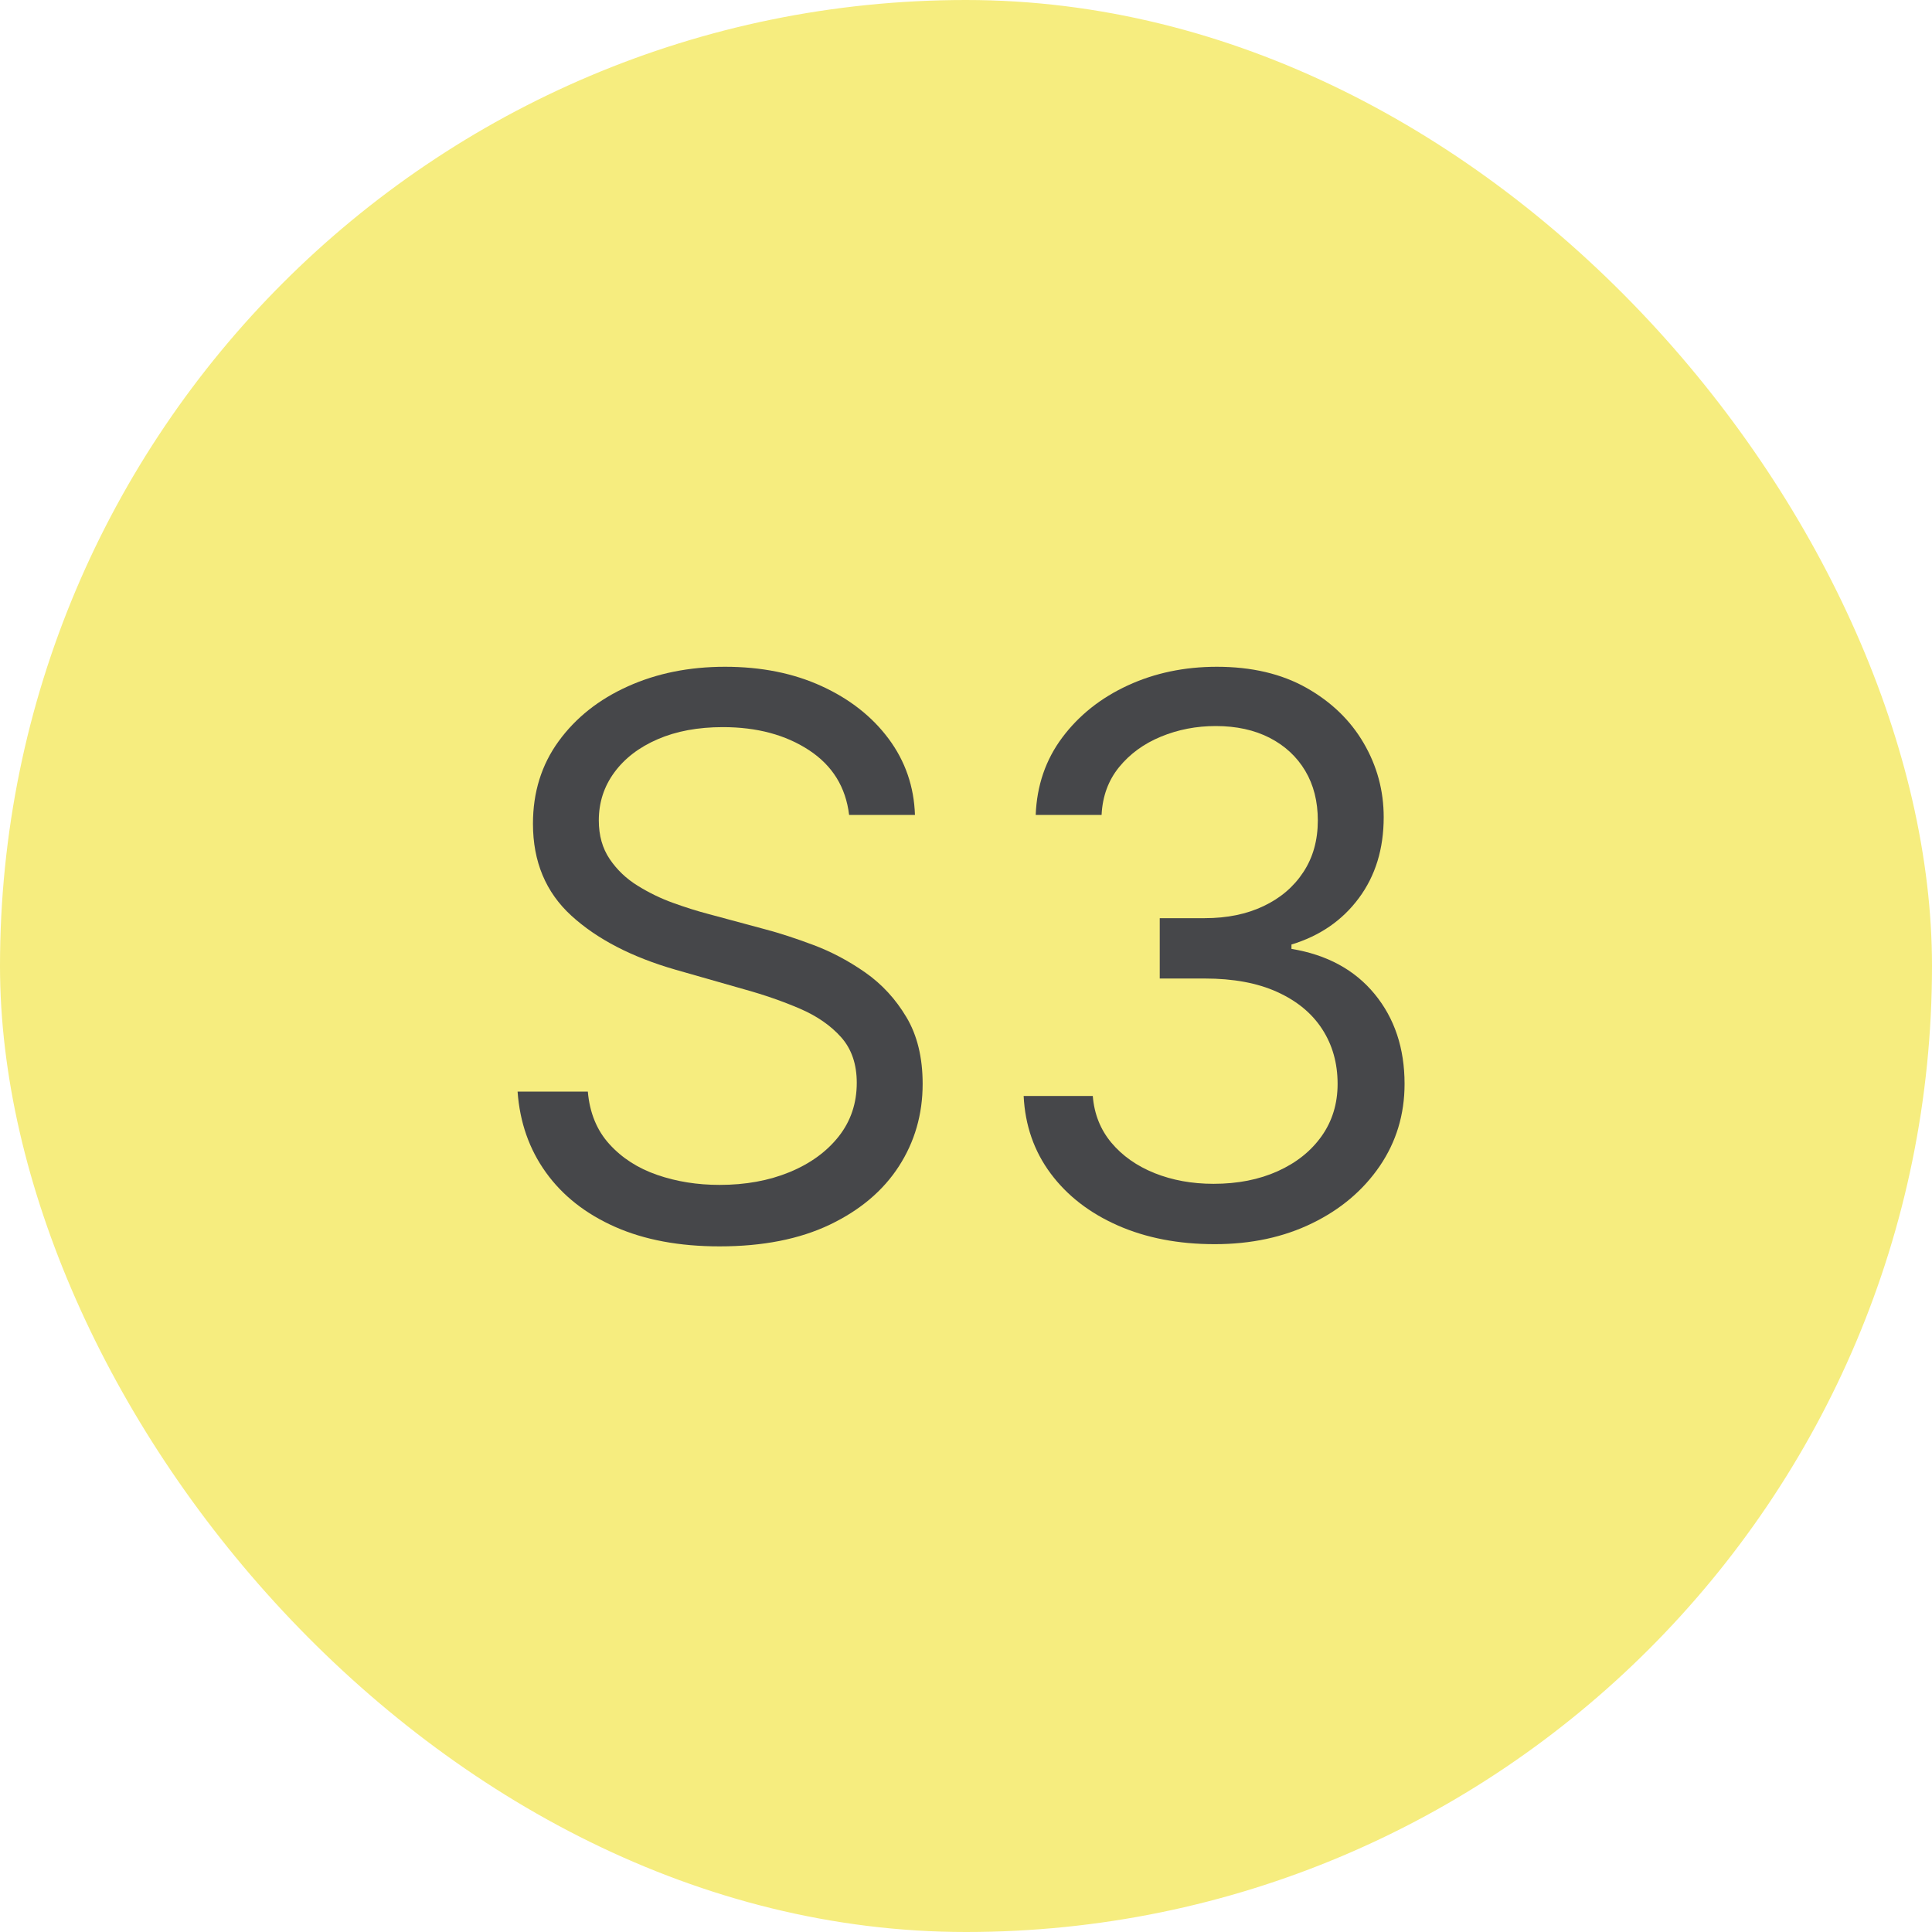
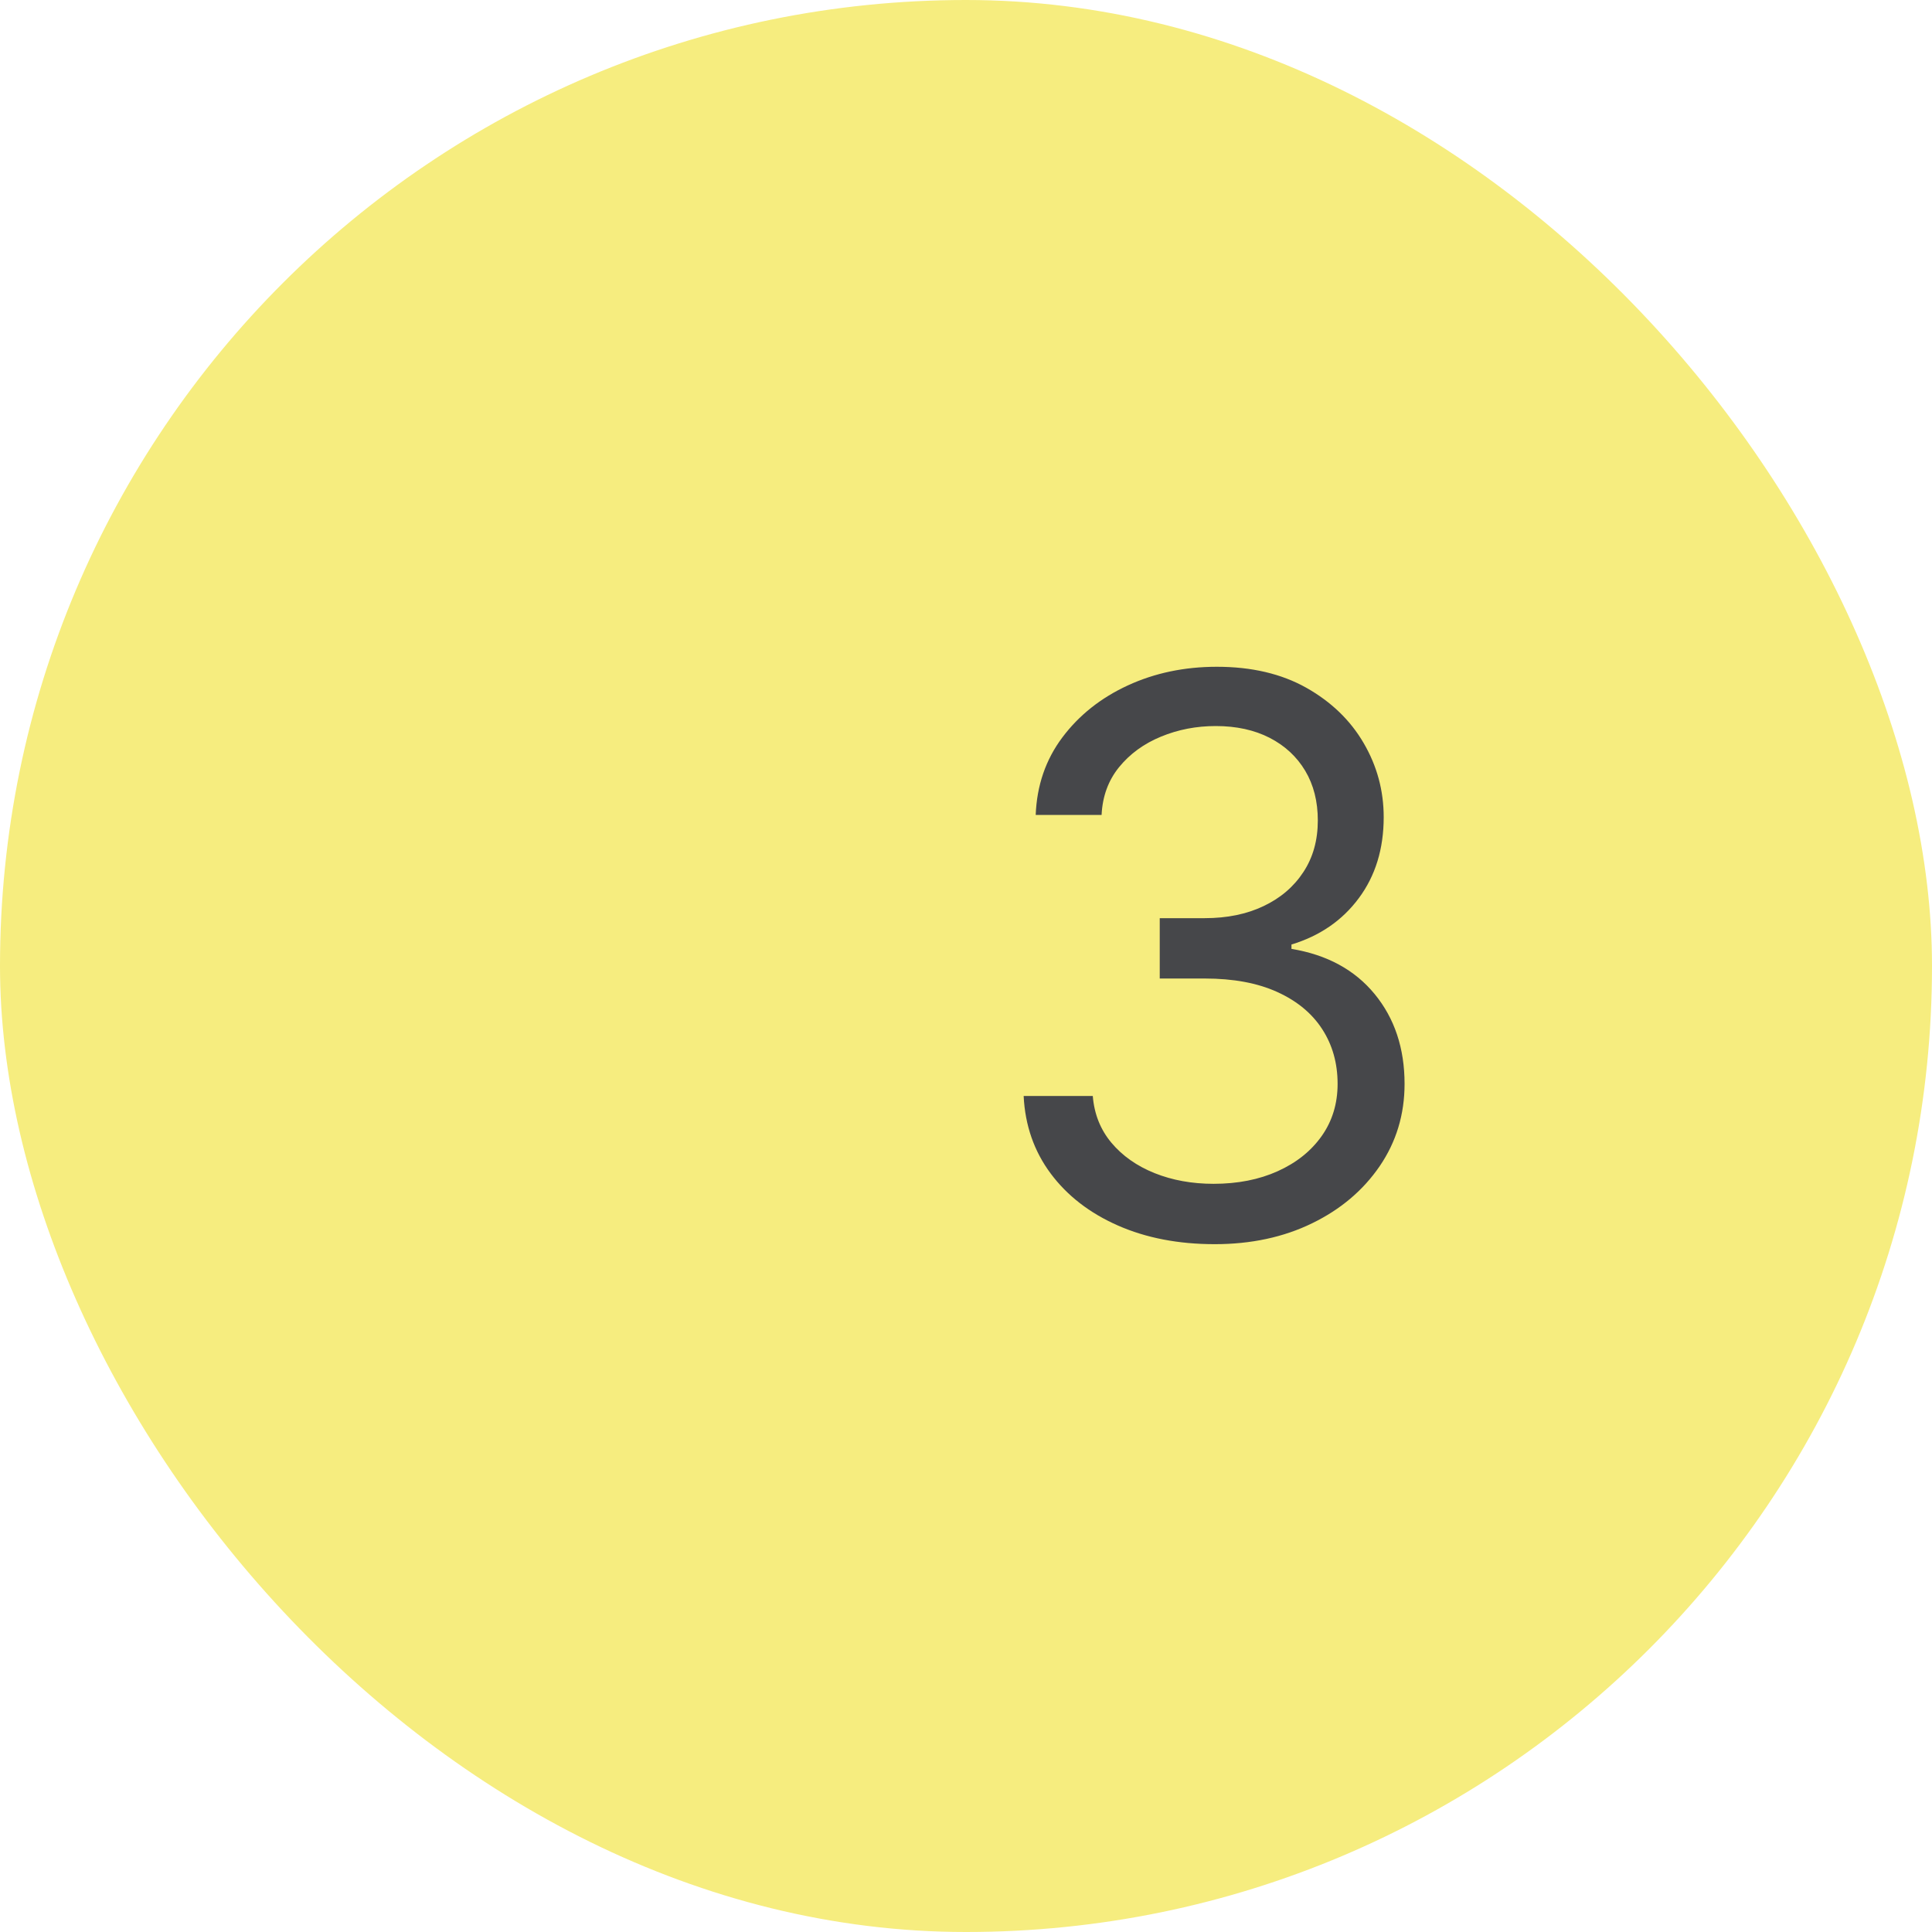
<svg xmlns="http://www.w3.org/2000/svg" width="50px" height="50px" viewBox="0 0 50 50" version="1.1">
  <title>ESRS S3</title>
  <g id="ESRS-S3" stroke="none" stroke-width="1" fill="none" fill-rule="evenodd">
    <rect id="Rectangle-Copy-3" fill="#F6ED7F" x="0" y="0" width="50" height="50" rx="25" />
    <g id="S3" transform="translate(13.395, 17.256)" fill="#46474A" fill-rule="nonzero">
-       <path d="M8.58,3.835 C8.494,3.116 8.149,2.557 7.543,2.159 C6.937,1.761 6.193,1.562 5.312,1.562 C4.669,1.562 4.106,1.667 3.626,1.875 C3.145,2.083 2.771,2.37 2.504,2.734 C2.236,3.099 2.102,3.513 2.102,3.977 C2.102,4.366 2.196,4.698 2.383,4.975 C2.57,5.252 2.81,5.482 3.104,5.664 C3.397,5.846 3.705,5.996 4.027,6.112 C4.349,6.228 4.645,6.321 4.915,6.392 L6.392,6.79 C6.771,6.889 7.193,7.027 7.66,7.202 C8.126,7.377 8.574,7.615 9.002,7.915 C9.431,8.216 9.785,8.601 10.064,9.07 C10.343,9.538 10.483,10.114 10.483,10.795 C10.483,11.581 10.278,12.292 9.869,12.926 C9.459,13.561 8.862,14.065 8.079,14.439 C7.295,14.813 6.345,15 5.227,15 C4.186,15 3.285,14.832 2.525,14.496 C1.765,14.16 1.168,13.691 0.735,13.089 C0.302,12.488 0.057,11.79 0,10.994 L1.818,10.994 C1.866,11.544 2.051,11.997 2.376,12.354 C2.7,12.712 3.112,12.977 3.612,13.15 C4.111,13.323 4.65,13.409 5.227,13.409 C5.9,13.409 6.503,13.299 7.038,13.079 C7.573,12.859 7.997,12.551 8.31,12.156 C8.622,11.76 8.778,11.297 8.778,10.767 C8.778,10.284 8.643,9.891 8.374,9.588 C8.104,9.285 7.749,9.039 7.308,8.849 C6.868,8.66 6.392,8.494 5.881,8.352 L4.091,7.841 C2.955,7.514 2.055,7.048 1.392,6.442 C0.729,5.836 0.398,5.043 0.398,4.062 C0.398,3.248 0.619,2.537 1.062,1.928 C1.504,1.32 2.101,0.846 2.852,0.508 C3.602,0.169 4.441,0 5.369,0 C6.307,0 7.14,0.167 7.869,0.501 C8.598,0.835 9.177,1.29 9.606,1.868 C10.034,2.446 10.26,3.101 10.284,3.835 L8.58,3.835 Z" id="Path" />
      <path d="M18.04,14.943 C17.102,14.943 16.268,14.782 15.536,14.46 C14.805,14.138 14.225,13.69 13.796,13.114 C13.368,12.539 13.134,11.87 13.097,11.108 L14.886,11.108 C14.924,11.577 15.085,11.98 15.369,12.319 C15.653,12.657 16.025,12.919 16.484,13.104 C16.944,13.288 17.453,13.381 18.011,13.381 C18.636,13.381 19.19,13.272 19.673,13.054 C20.156,12.836 20.535,12.533 20.81,12.145 C21.084,11.757 21.222,11.307 21.222,10.795 C21.222,10.26 21.089,9.788 20.824,9.379 C20.559,8.969 20.17,8.648 19.659,8.416 C19.148,8.184 18.523,8.068 17.784,8.068 L16.619,8.068 L16.619,6.506 L17.784,6.506 C18.362,6.506 18.87,6.402 19.308,6.193 C19.746,5.985 20.089,5.691 20.337,5.312 C20.586,4.934 20.71,4.489 20.71,3.977 C20.71,3.485 20.601,3.056 20.384,2.692 C20.166,2.327 19.859,2.043 19.464,1.839 C19.068,1.636 18.603,1.534 18.068,1.534 C17.566,1.534 17.094,1.625 16.651,1.808 C16.209,1.99 15.848,2.253 15.568,2.596 C15.289,2.939 15.137,3.352 15.114,3.835 L13.409,3.835 C13.438,3.073 13.667,2.404 14.098,1.829 C14.529,1.254 15.094,0.805 15.792,0.483 C16.49,0.161 17.259,0 18.097,0 C18.996,0 19.768,0.181 20.412,0.543 C21.056,0.906 21.551,1.383 21.896,1.974 C22.242,2.566 22.415,3.205 22.415,3.892 C22.415,4.711 22.201,5.41 21.772,5.987 C21.344,6.565 20.762,6.965 20.028,7.188 L20.028,7.301 C20.947,7.453 21.664,7.842 22.18,8.469 C22.696,9.097 22.955,9.872 22.955,10.795 C22.955,11.586 22.74,12.295 22.312,12.923 C21.883,13.55 21.3,14.044 20.561,14.403 C19.822,14.763 18.982,14.943 18.04,14.943 Z" id="Path" />
    </g>
  </g>
</svg>